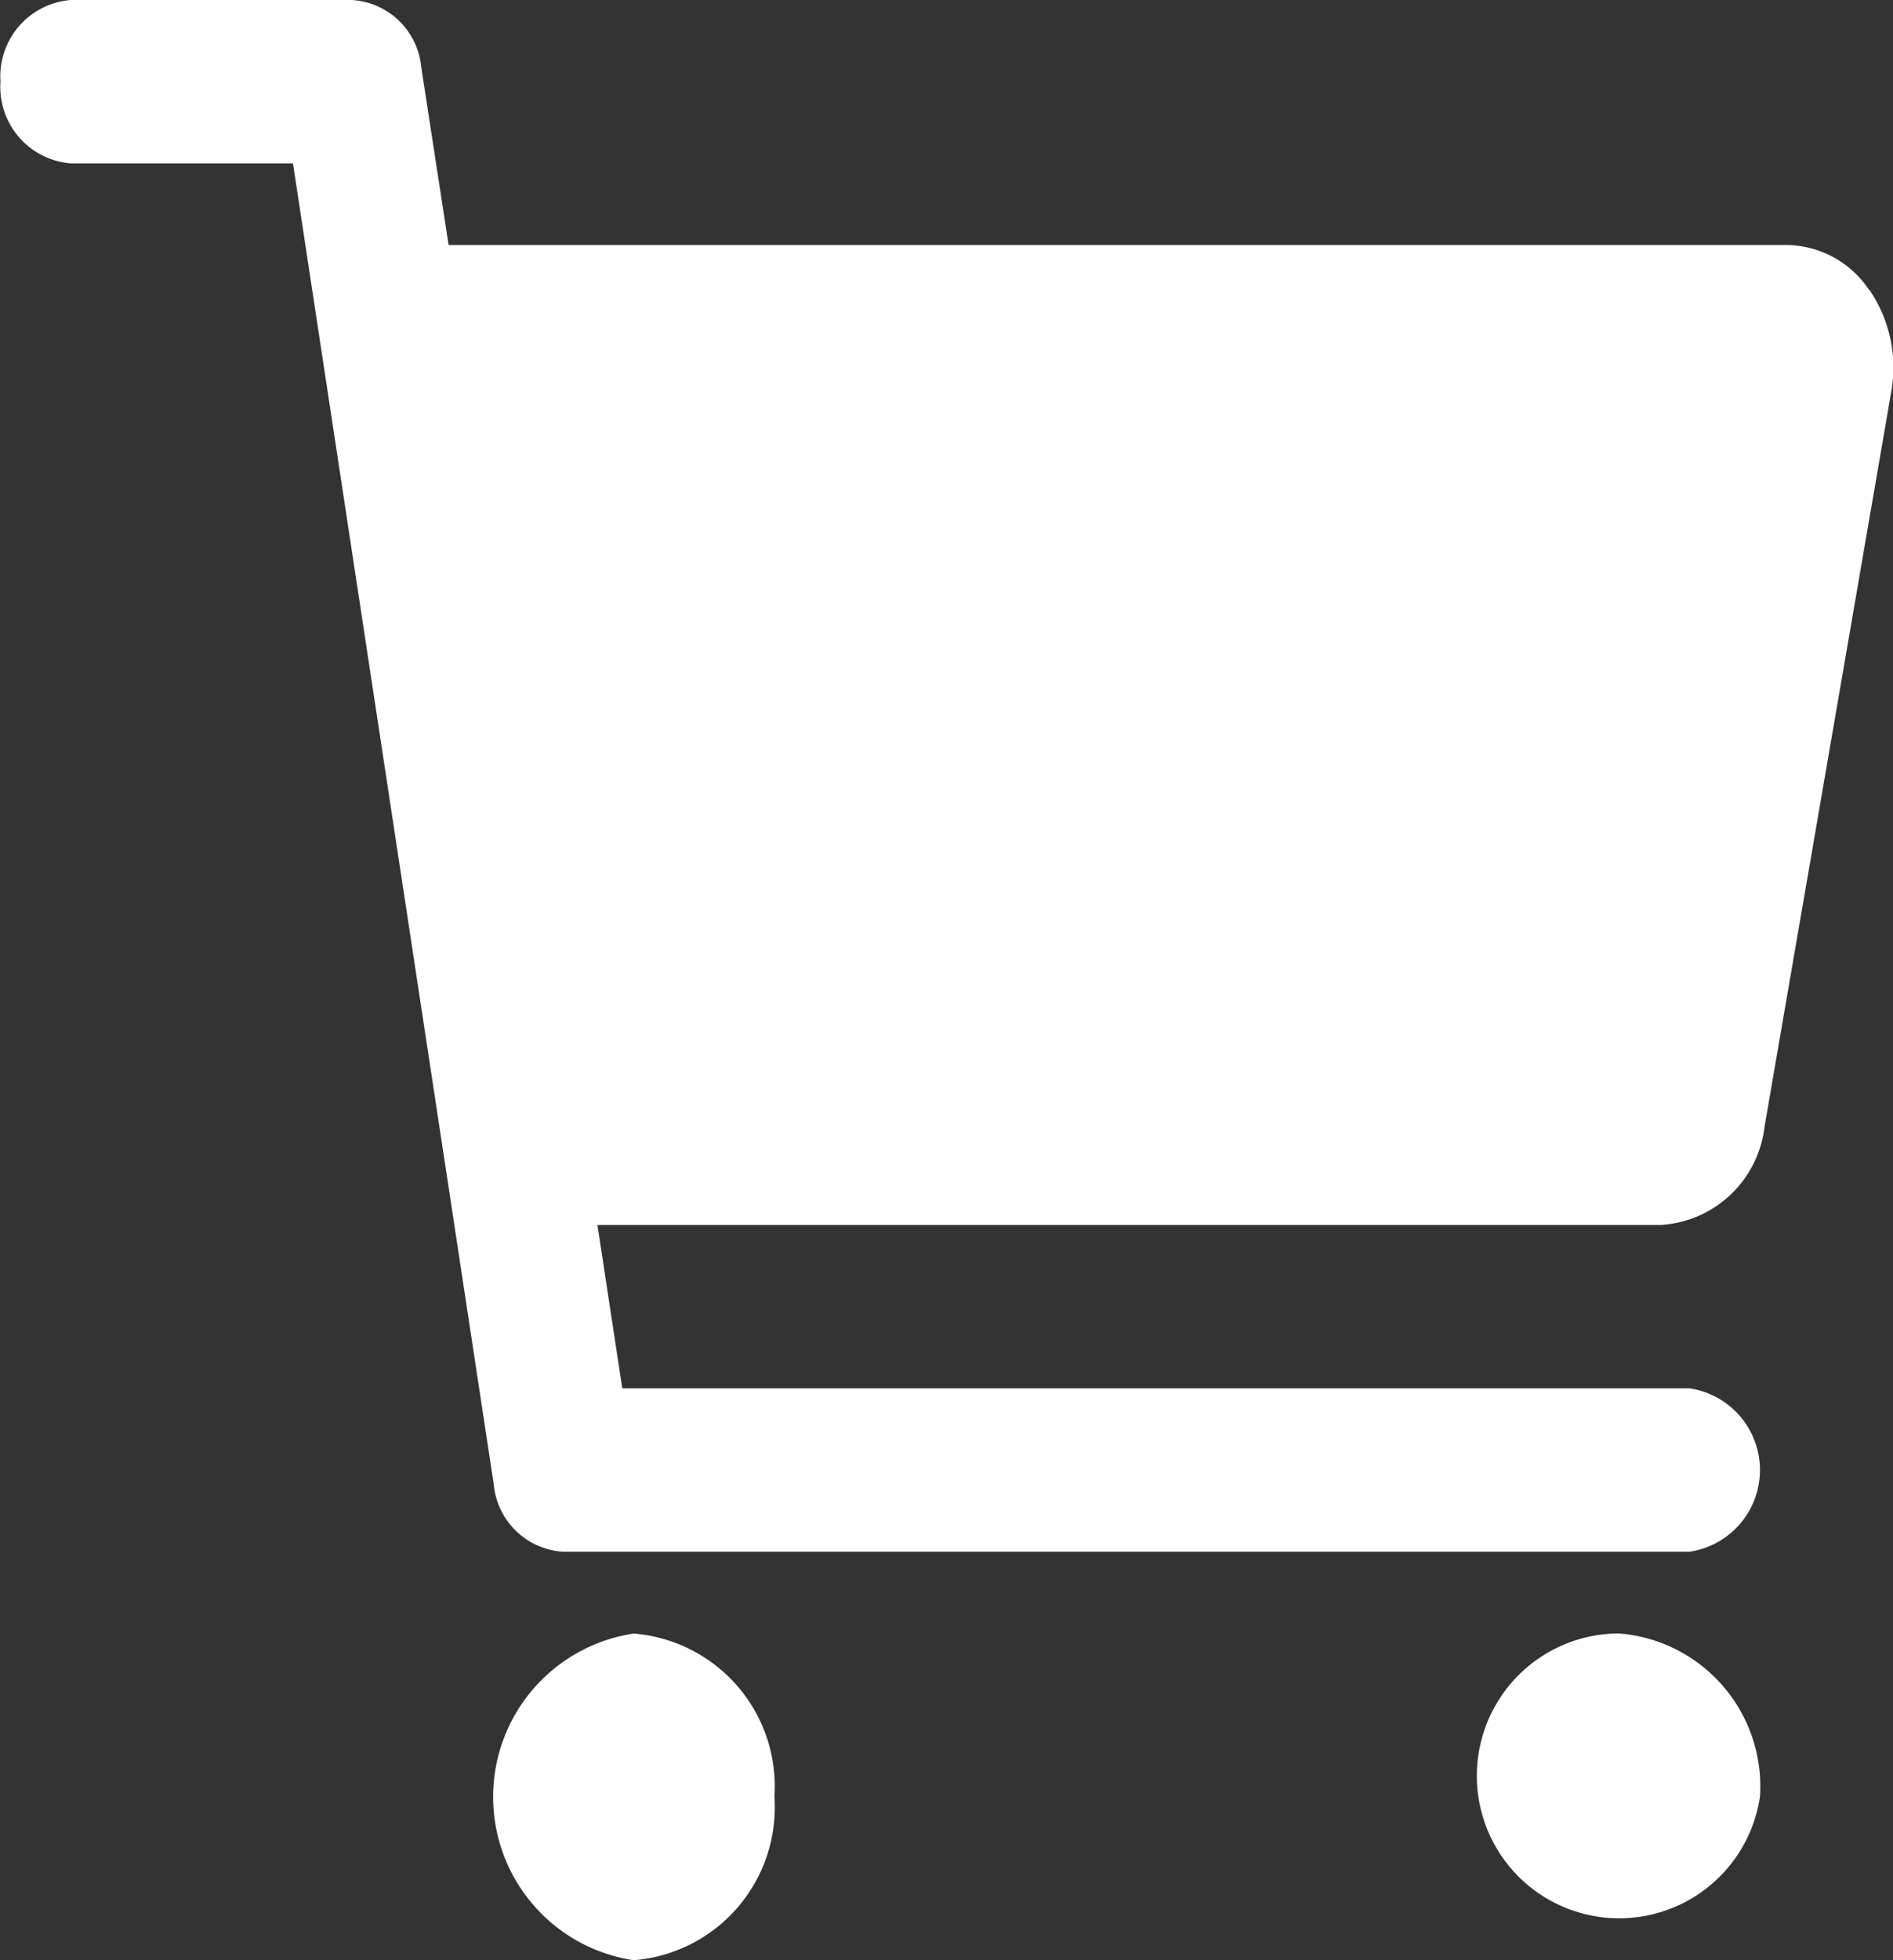
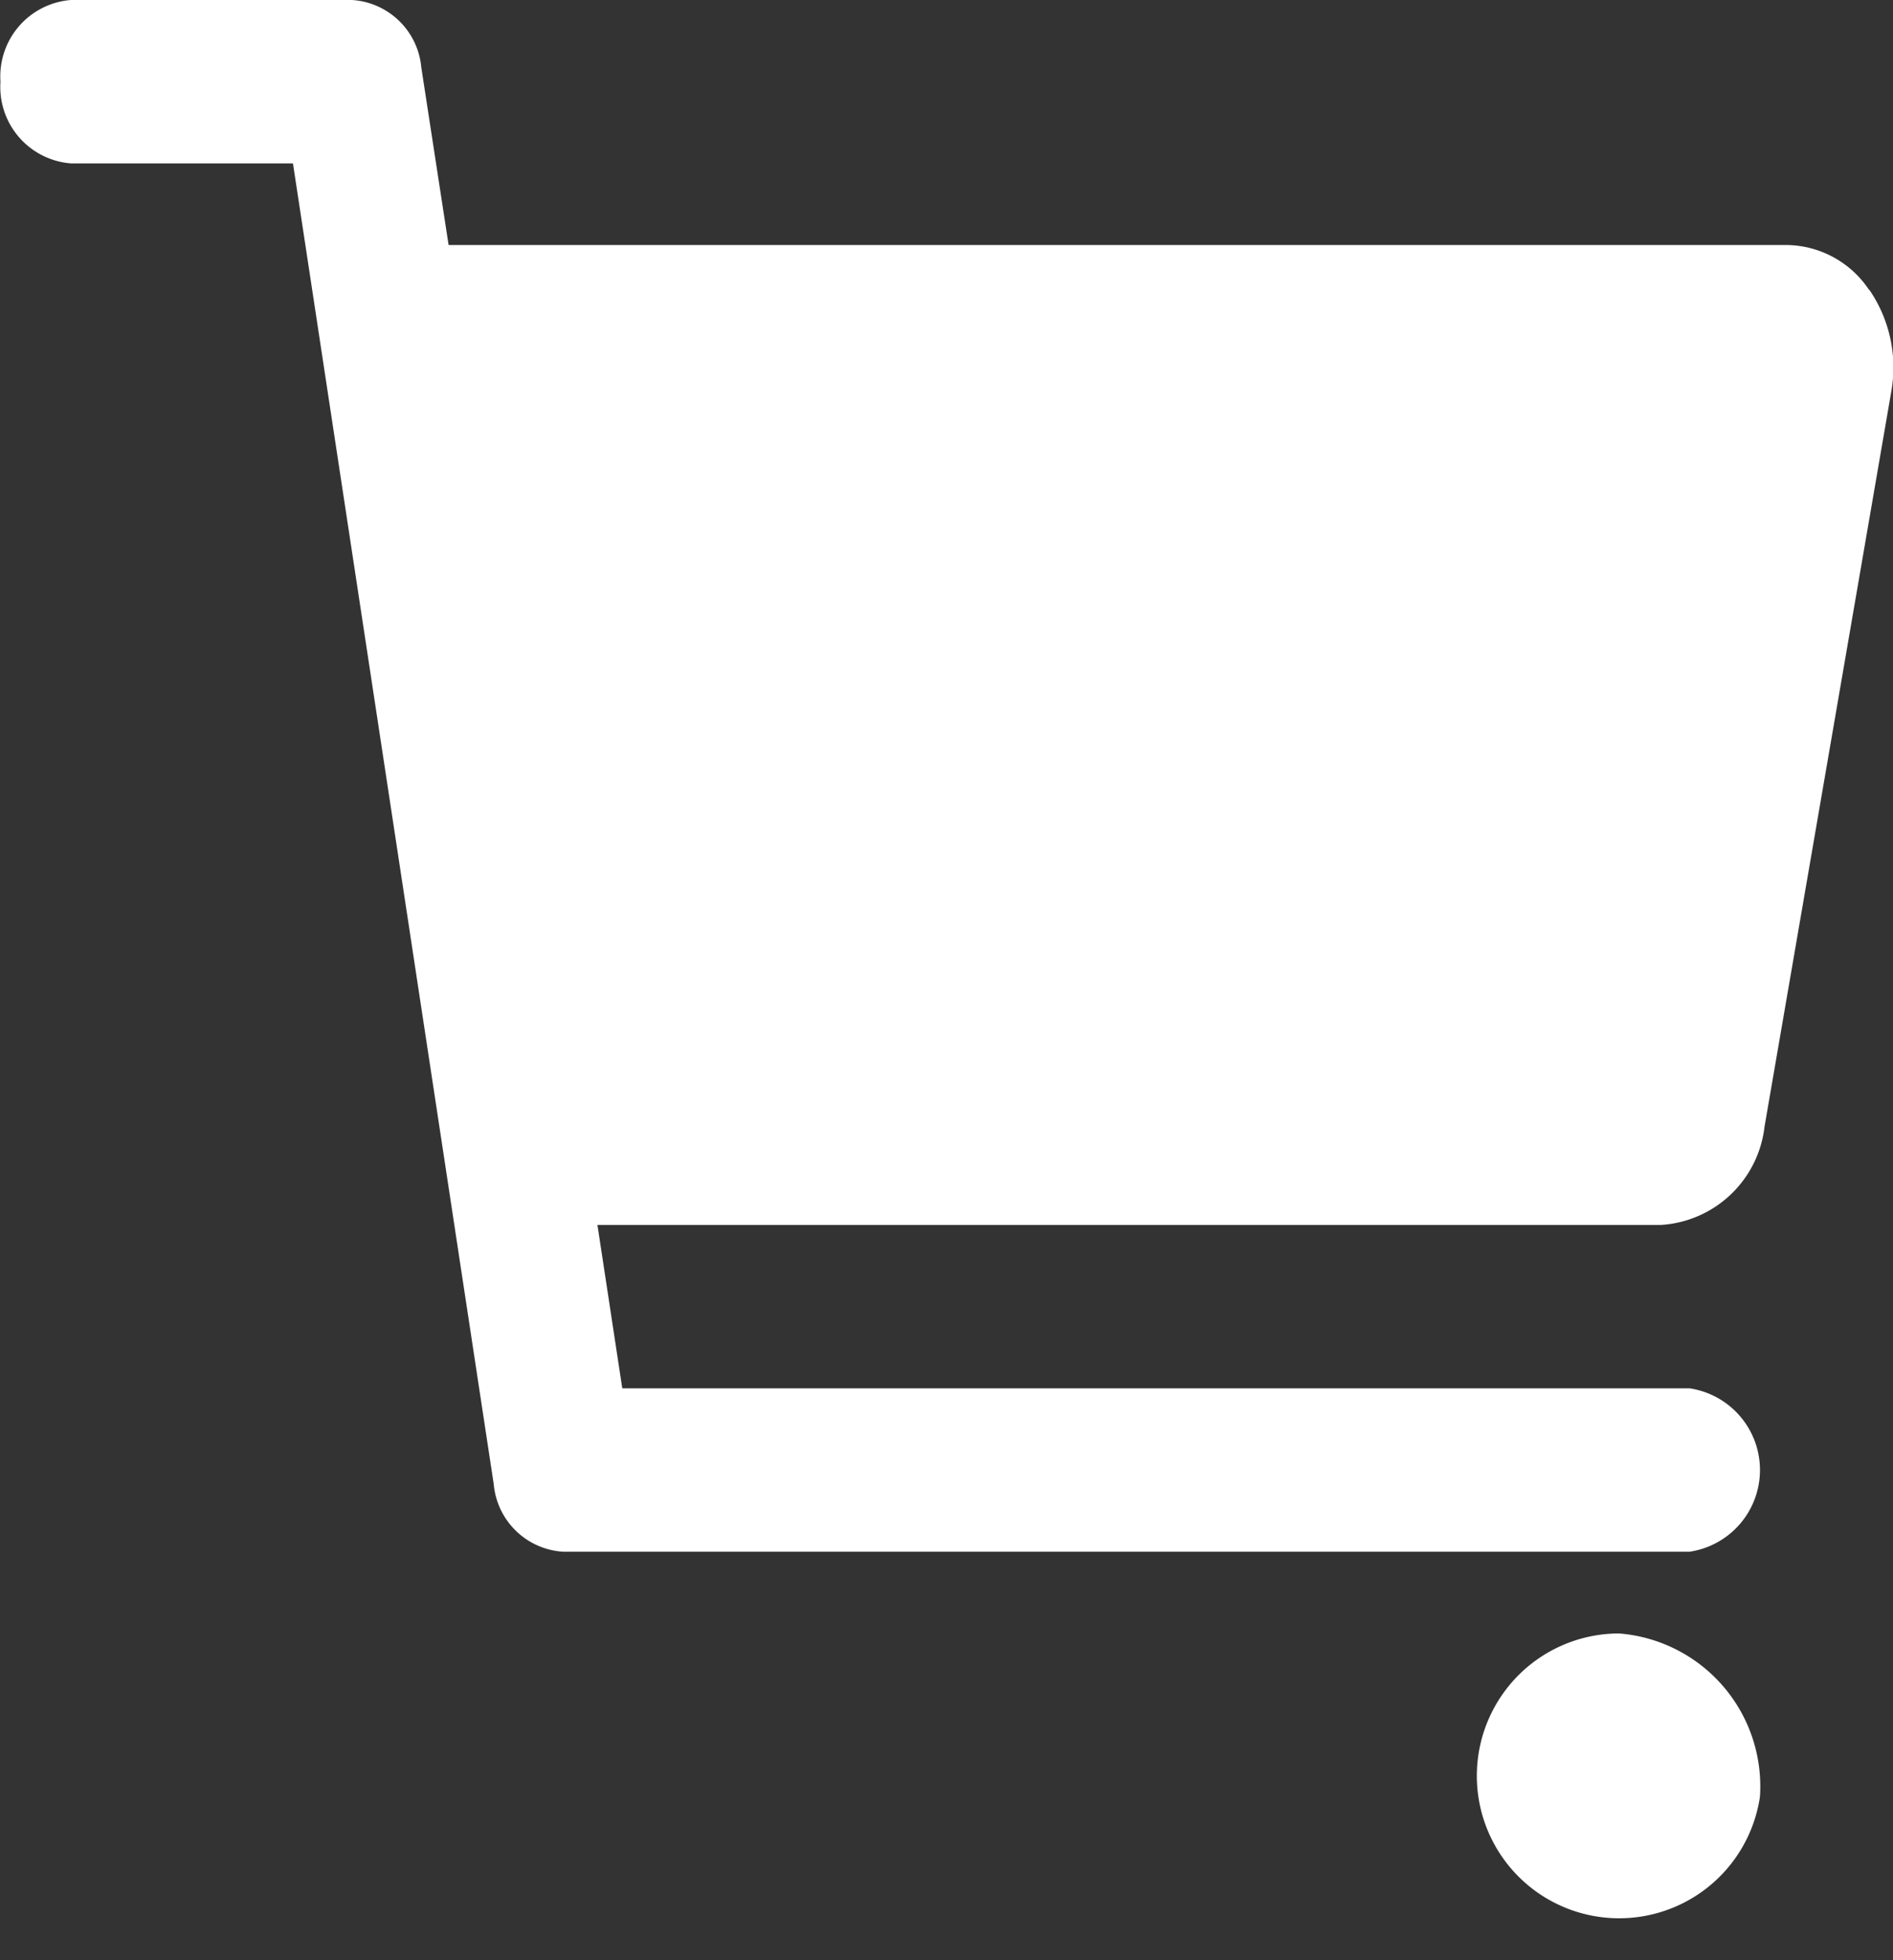
<svg xmlns="http://www.w3.org/2000/svg" id="cart" width="20.044" height="20.743" viewBox="0 0 20.044 20.743">
  <rect x="0" y="0" width="20.044" height="20.743" fill="#333333" stroke="none" />
-   <path id="Caminho_2" data-name="Caminho 2" d="M13.107,28.729a1.623,1.623,0,0,1-1.491,1.729,1.748,1.748,0,0,1,0-3.457A1.623,1.623,0,0,1,13.107,28.729Z" transform="translate(-4.907 -9.714)" fill="#fff" />
  <path id="Caminho_3" data-name="Caminho 3" d="M28.857,28.729A1.507,1.507,0,1,1,27.366,27,1.623,1.623,0,0,1,28.857,28.729Z" transform="translate(-10.222 -9.714)" fill="#fff" />
  <path id="Caminho_4" data-name="Caminho 4" d="M22.04,7.567a1.062,1.062,0,0,0-.865-.474H7L6.711,5.214A.786.786,0,0,0,5.977,4.5H3a.811.811,0,0,0-.745.864A.811.811,0,0,0,3,6.229H5.352L7.478,20.207a.786.786,0,0,0,.735.714H20.14a.874.874,0,0,0,0-1.729H8.839l-.263-1.729H19.834a1.177,1.177,0,0,0,1.1-1.042l1.342-7.779a1.453,1.453,0,0,0-.233-1.076Z" transform="translate(-2.25 -4.5)" fill="#fff" />
</svg>